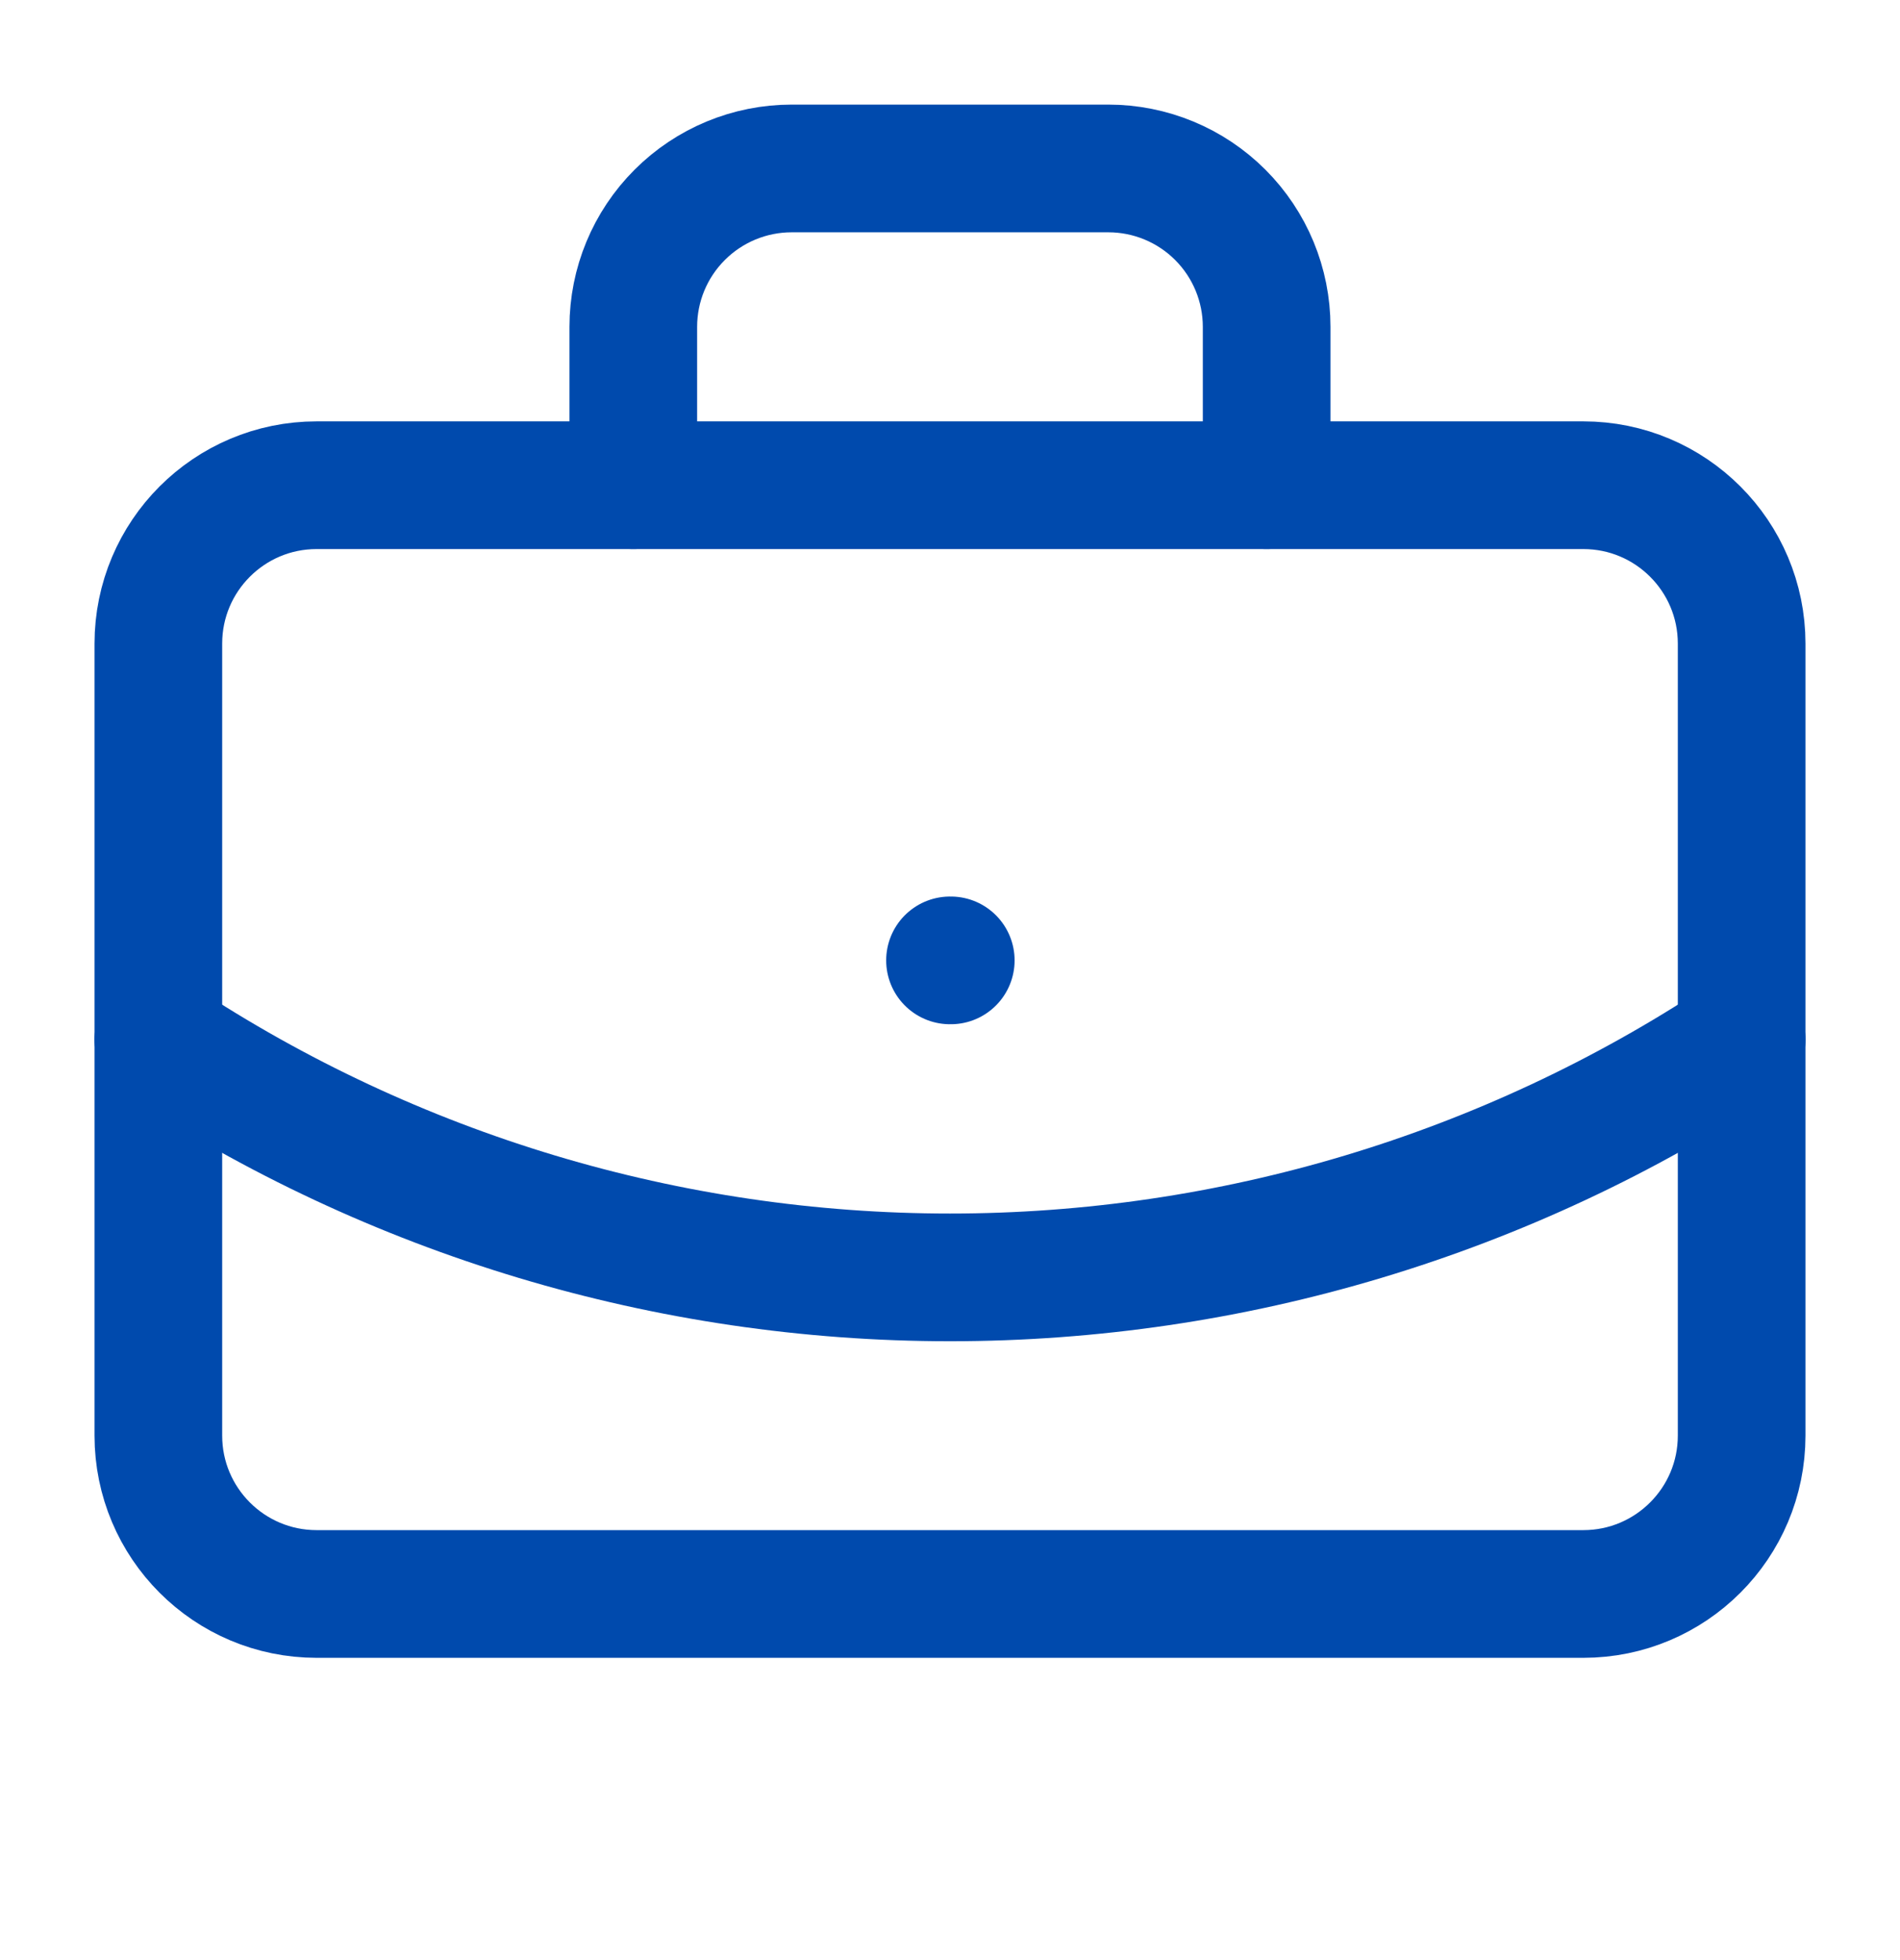
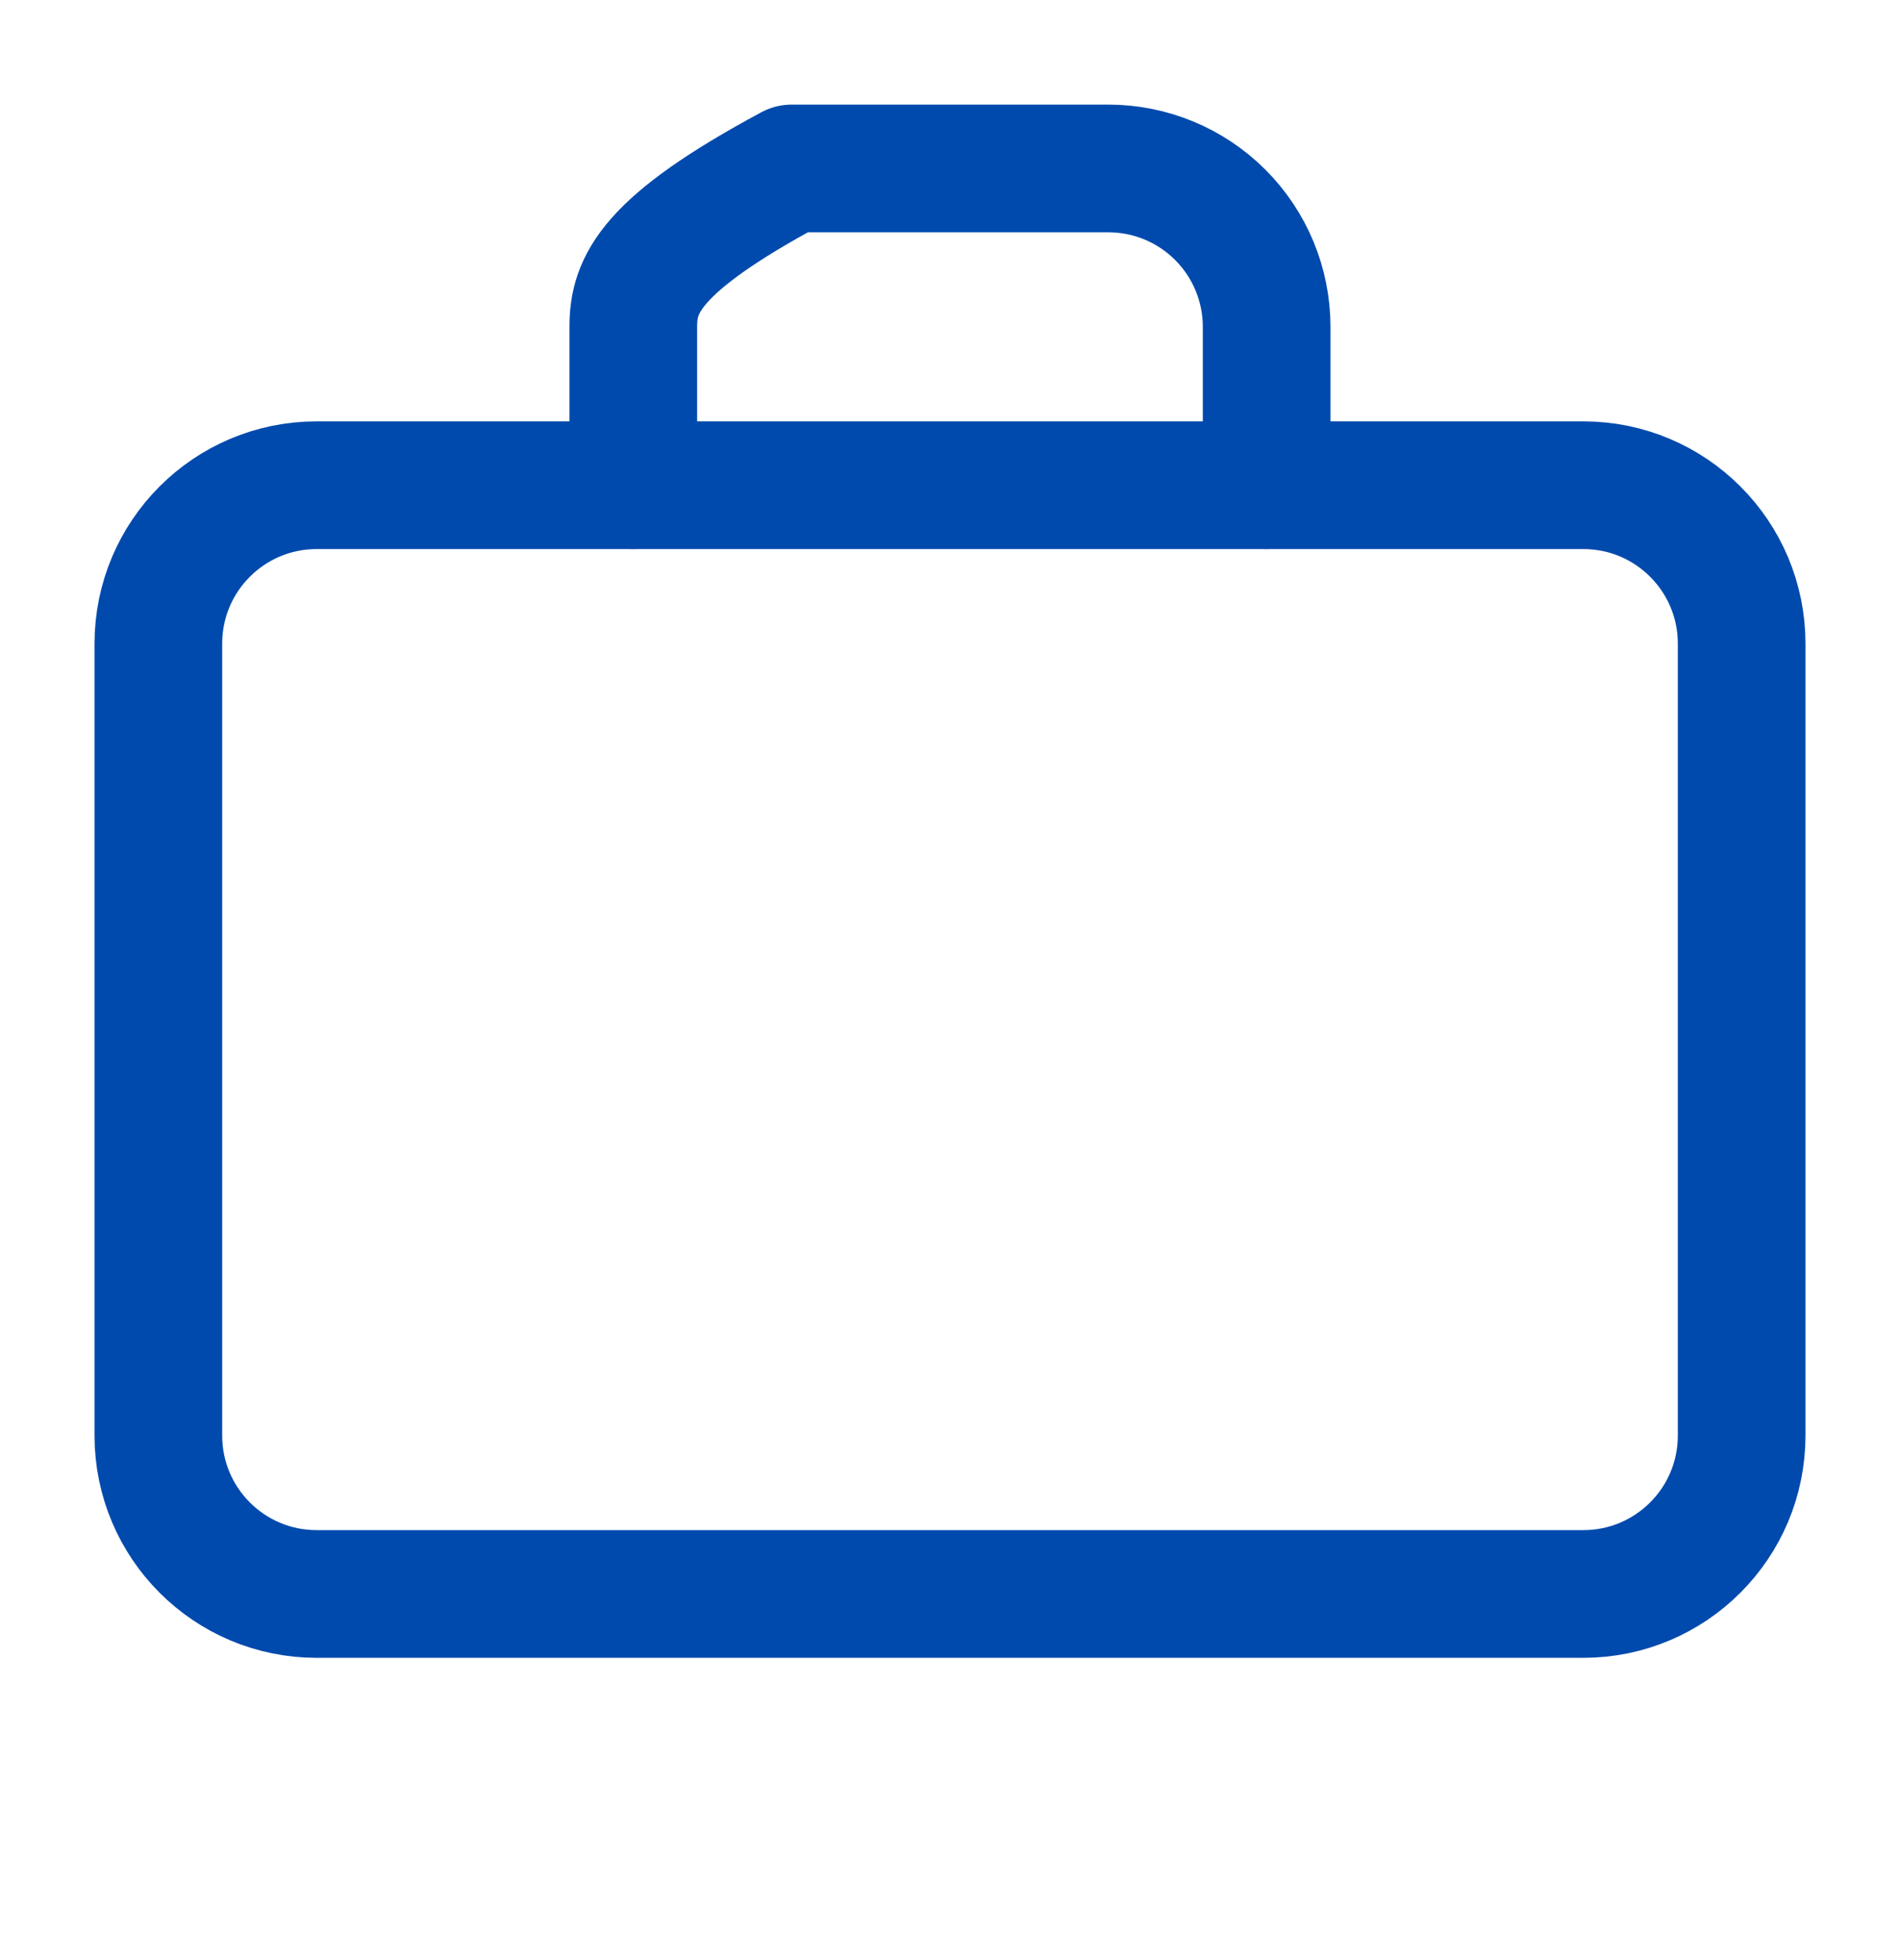
<svg xmlns="http://www.w3.org/2000/svg" width="32" height="33" viewBox="0 0 32 33" fill="none">
-   <path d="M16 16.169H16.013" stroke="#004AAD" stroke-width="2.15" stroke-linecap="round" stroke-linejoin="round" />
-   <path d="M21.333 8.169V5.503C21.333 4.795 21.052 4.117 20.552 3.617C20.052 3.117 19.374 2.836 18.666 2.836H13.333C12.626 2.836 11.948 3.117 11.448 3.617C10.947 4.117 10.666 4.795 10.666 5.503V8.169" stroke="#004AAD" stroke-width="2.15" stroke-linecap="round" stroke-linejoin="round" />
-   <path d="M29.333 17.502C25.377 20.114 20.741 21.506 16 21.506C11.259 21.506 6.623 20.114 2.667 17.502" stroke="#004AAD" stroke-width="2.15" stroke-linecap="round" stroke-linejoin="round" />
+   <path d="M21.333 8.169V5.503C21.333 4.795 21.052 4.117 20.552 3.617C20.052 3.117 19.374 2.836 18.666 2.836H13.333C10.947 4.117 10.666 4.795 10.666 5.503V8.169" stroke="#004AAD" stroke-width="2.15" stroke-linecap="round" stroke-linejoin="round" />
  <path d="M26.666 8.169H5.333C3.86 8.169 2.667 9.363 2.667 10.836V24.169C2.667 25.642 3.86 26.836 5.333 26.836H26.666C28.139 26.836 29.333 25.642 29.333 24.169V10.836C29.333 9.363 28.139 8.169 26.666 8.169Z" stroke="#004AAD" stroke-width="2.15" stroke-linecap="round" stroke-linejoin="round" />
</svg>